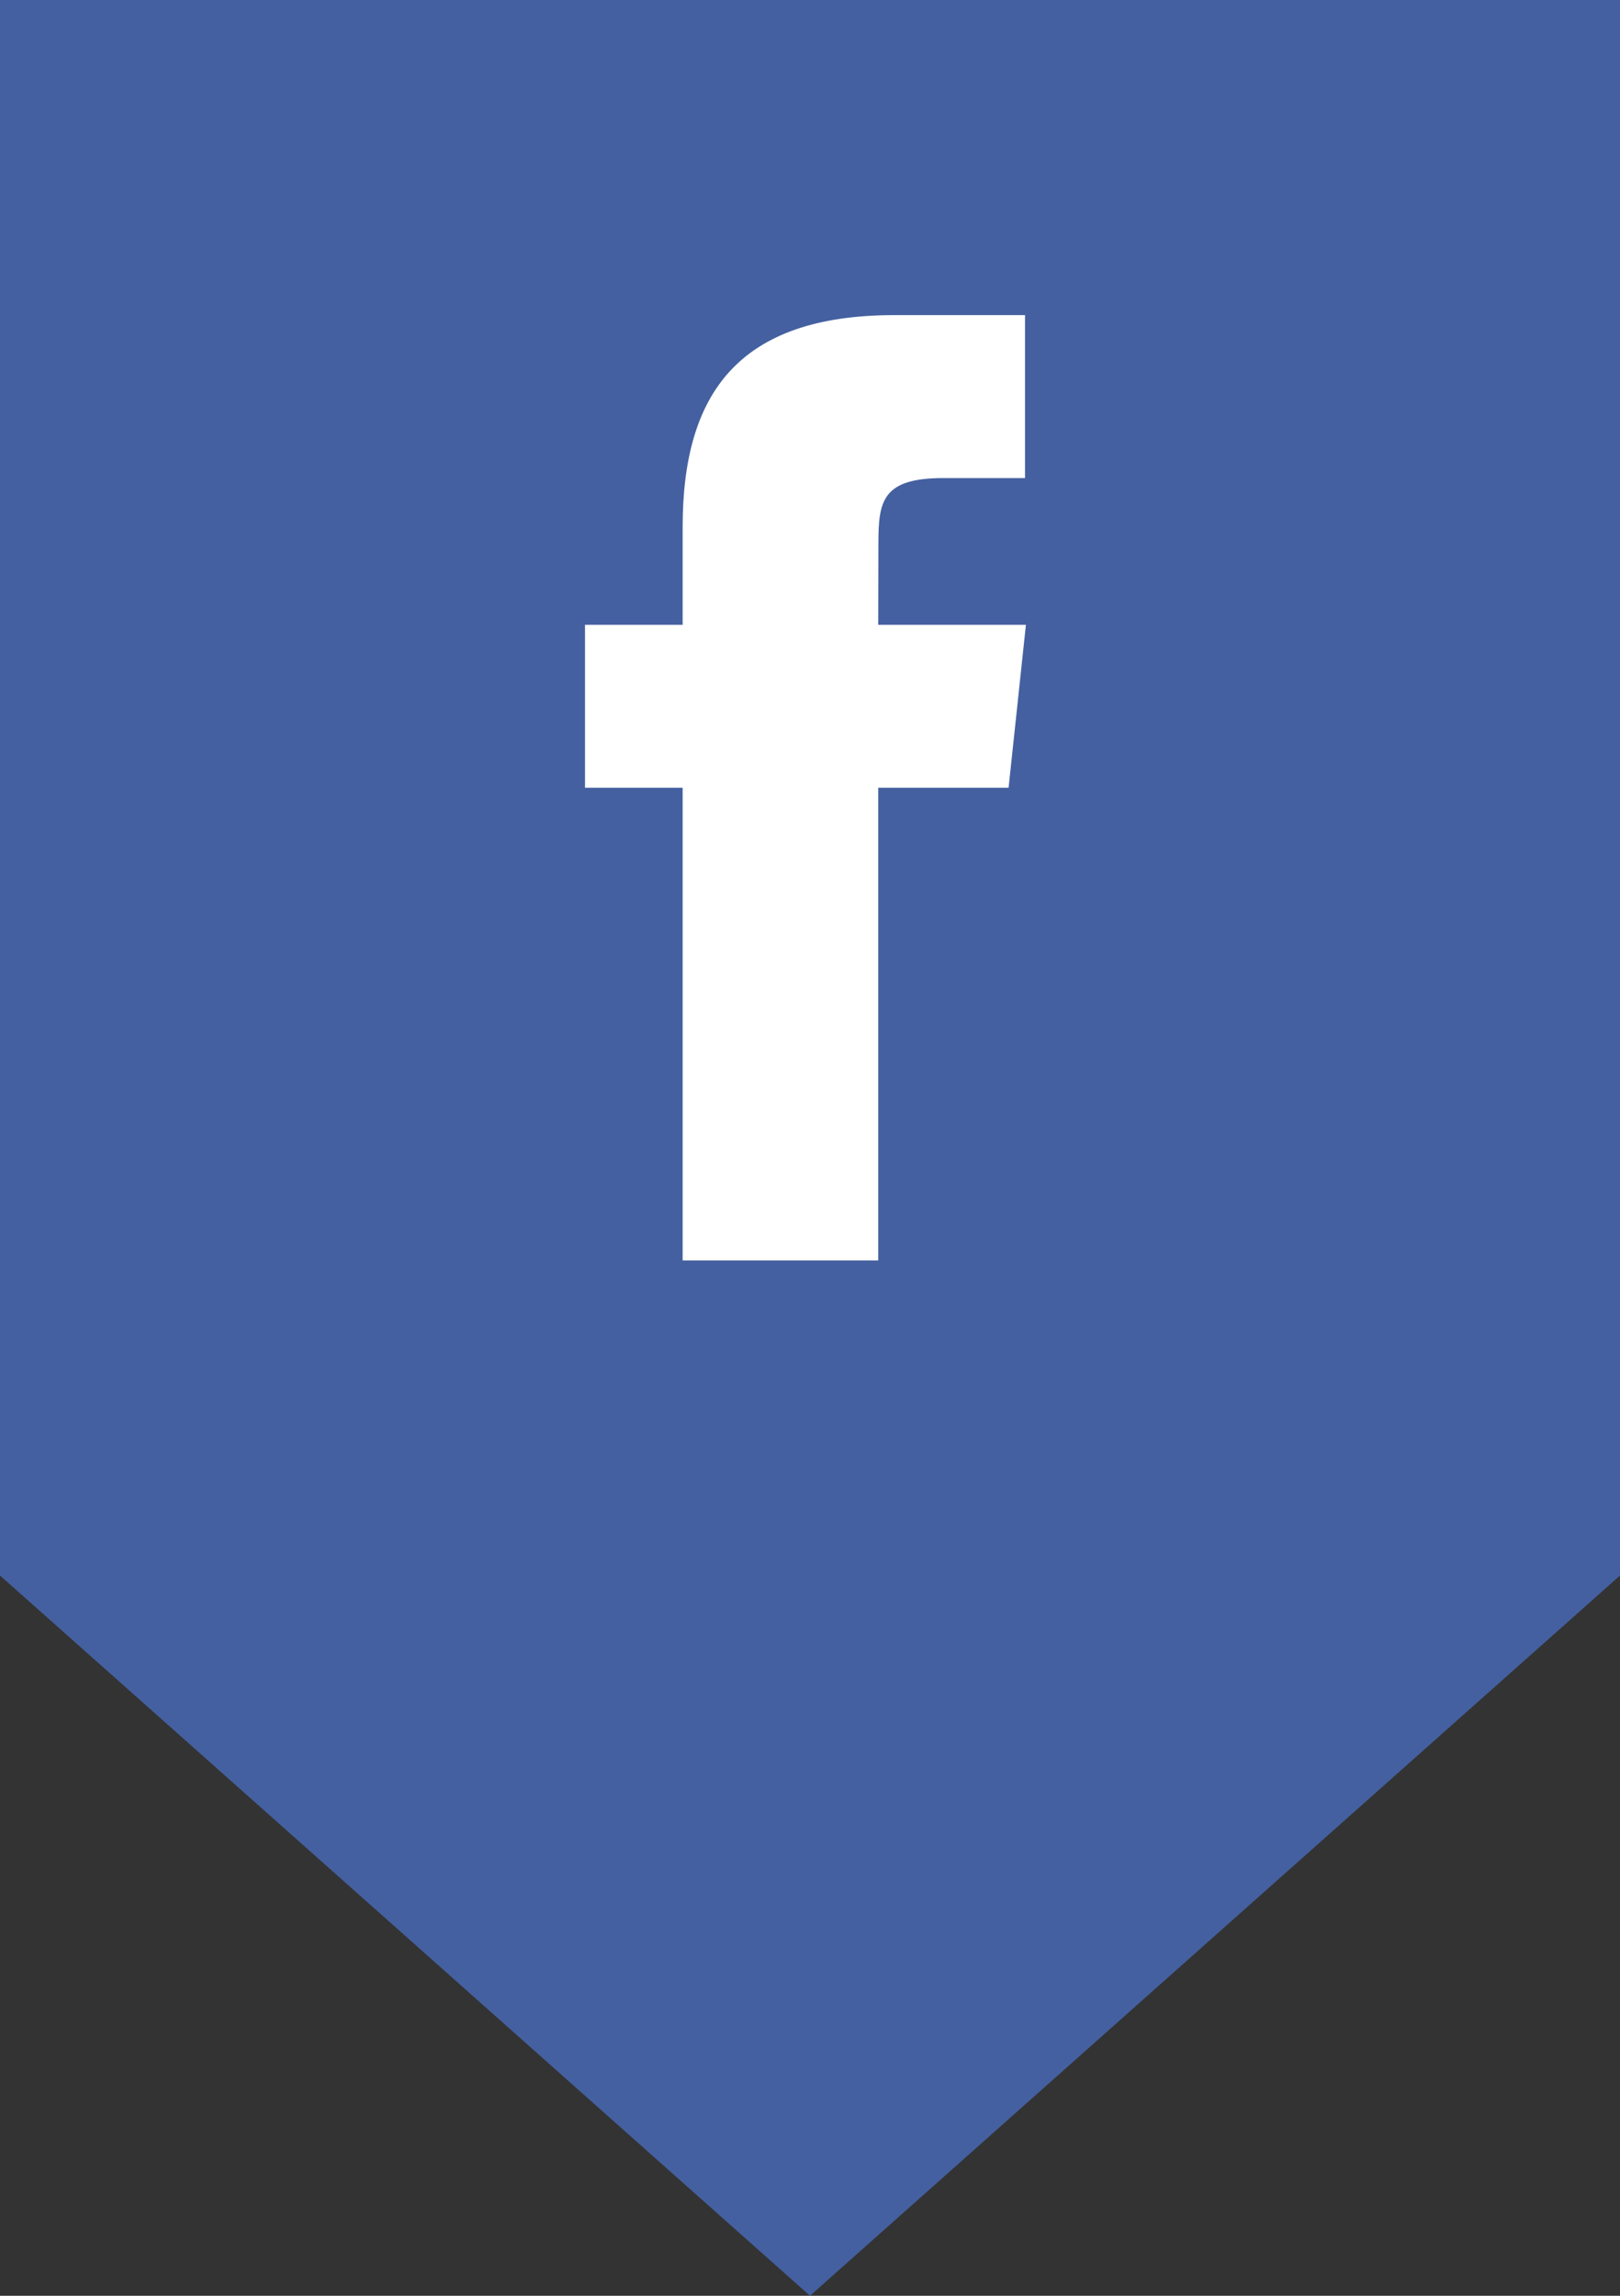
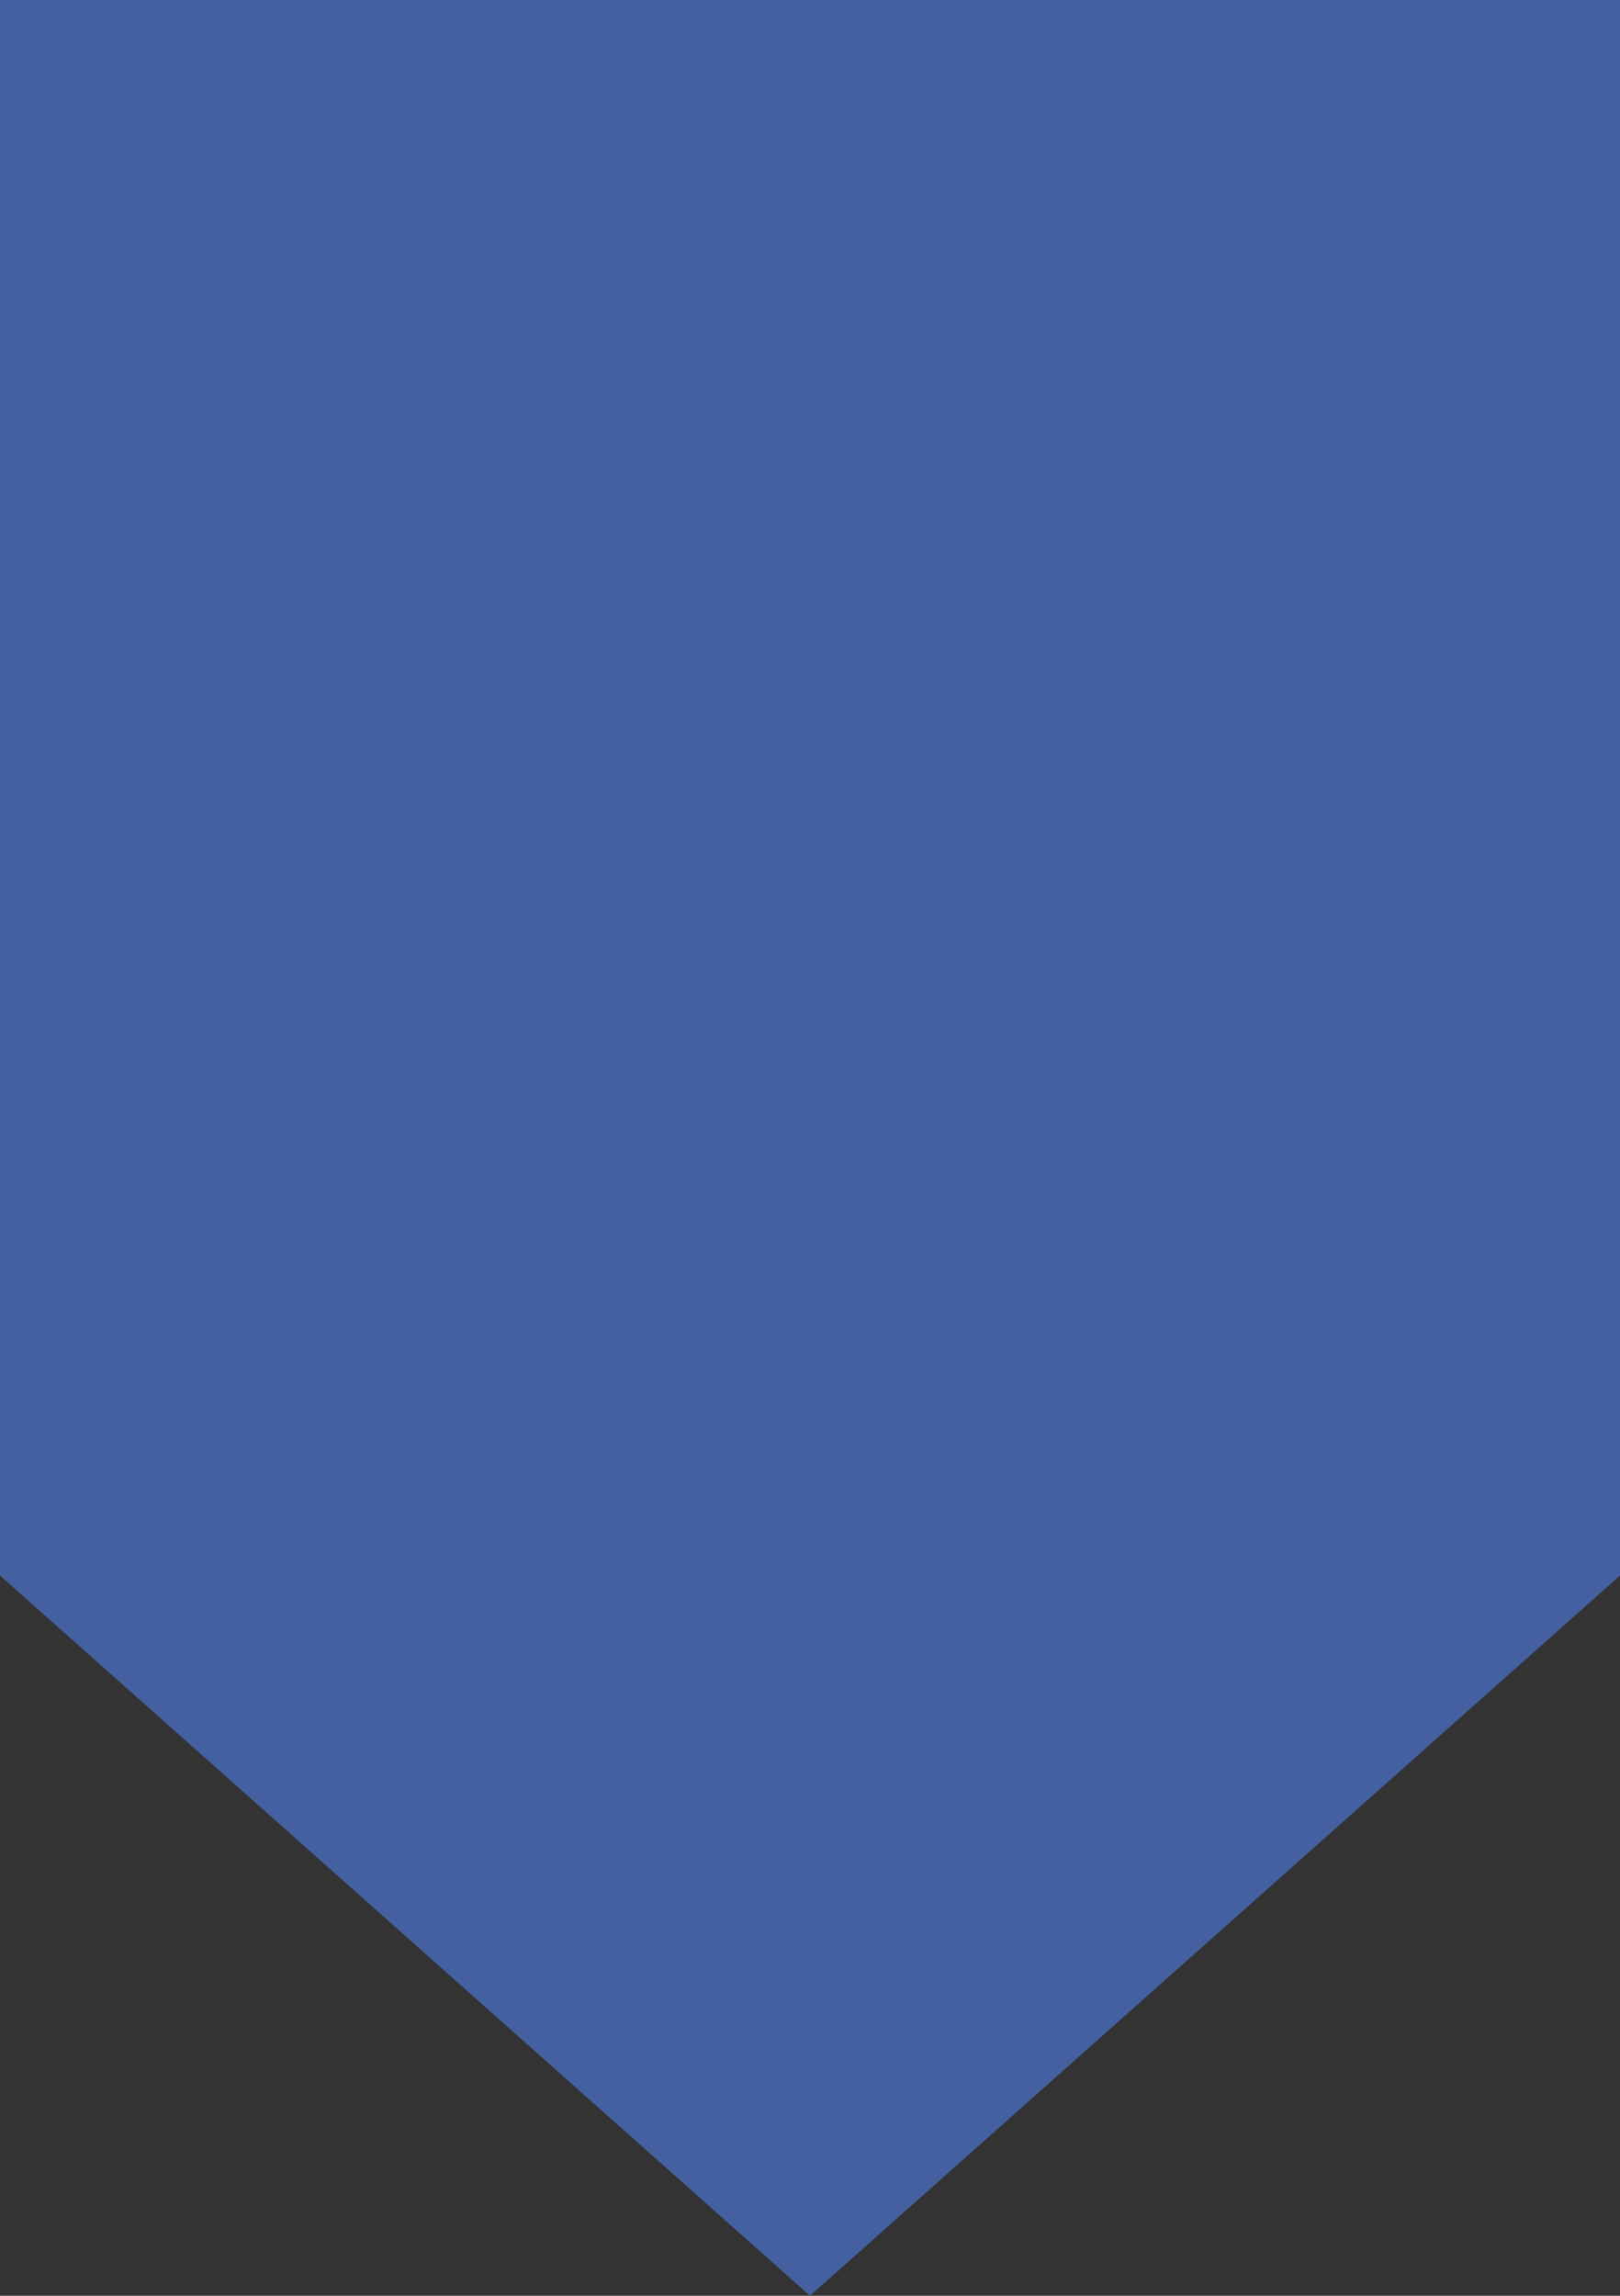
<svg xmlns="http://www.w3.org/2000/svg" width="36" height="51" viewBox="0 0 36 51">
  <rect x="0" y="0" width="36" height="51" fill="#333333" stroke="none" />
  <g fill="none" fill-rule="evenodd">
    <polygon fill="#4460A0" points="0 0 36 0 36 35 18 51 0 35" />
-     <path fill="#FFF" d="M19.516,17.5 L22.413,17.5 L22.798,13.88 L19.516,13.88 L19.52,12.069 C19.52,11.126 19.61,10.62 20.967,10.62 L22.778,10.62 L22.778,7 L19.879,7 C16.397,7 15.17,8.757 15.17,11.708 L15.17,13.88 L13,13.88 L13,17.5 L15.17,17.5 L15.17,28 L19.516,28 L19.516,17.5 L19.516,17.5 Z" />
  </g>
</svg>